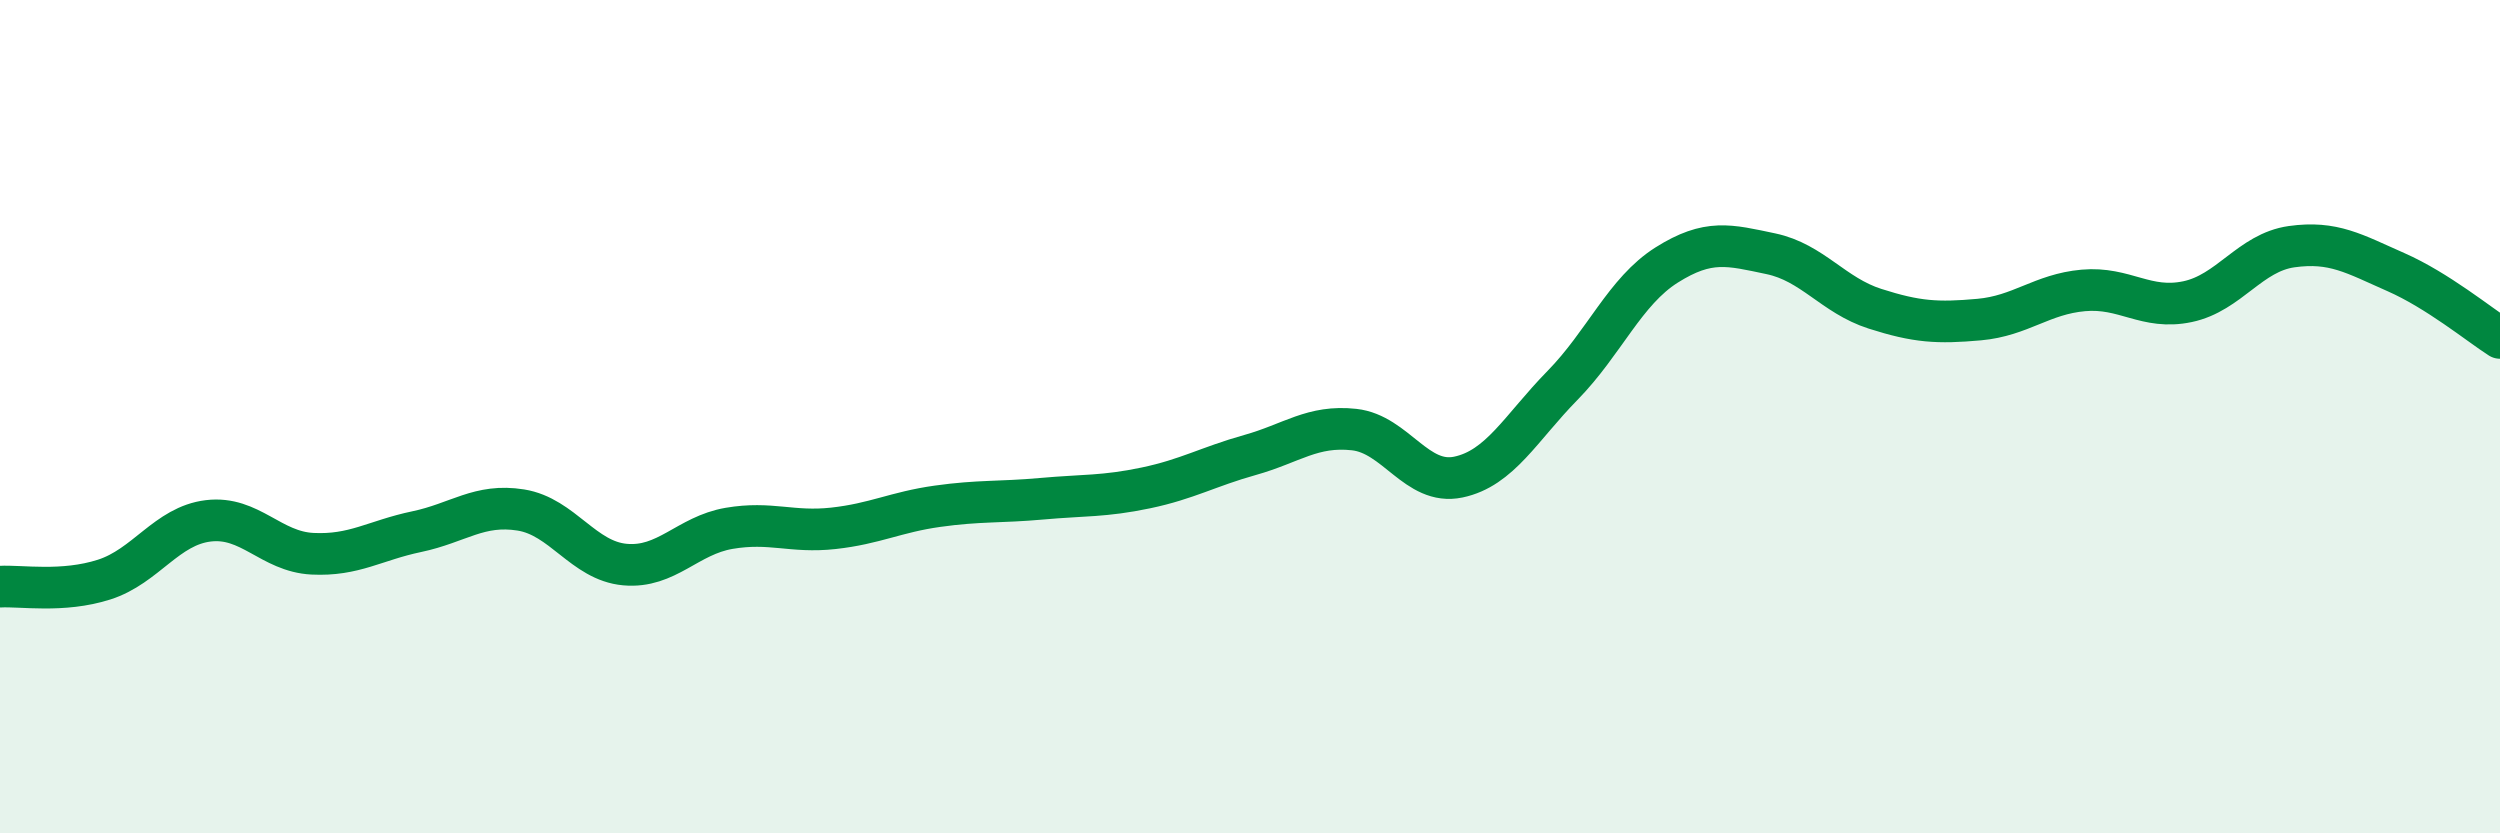
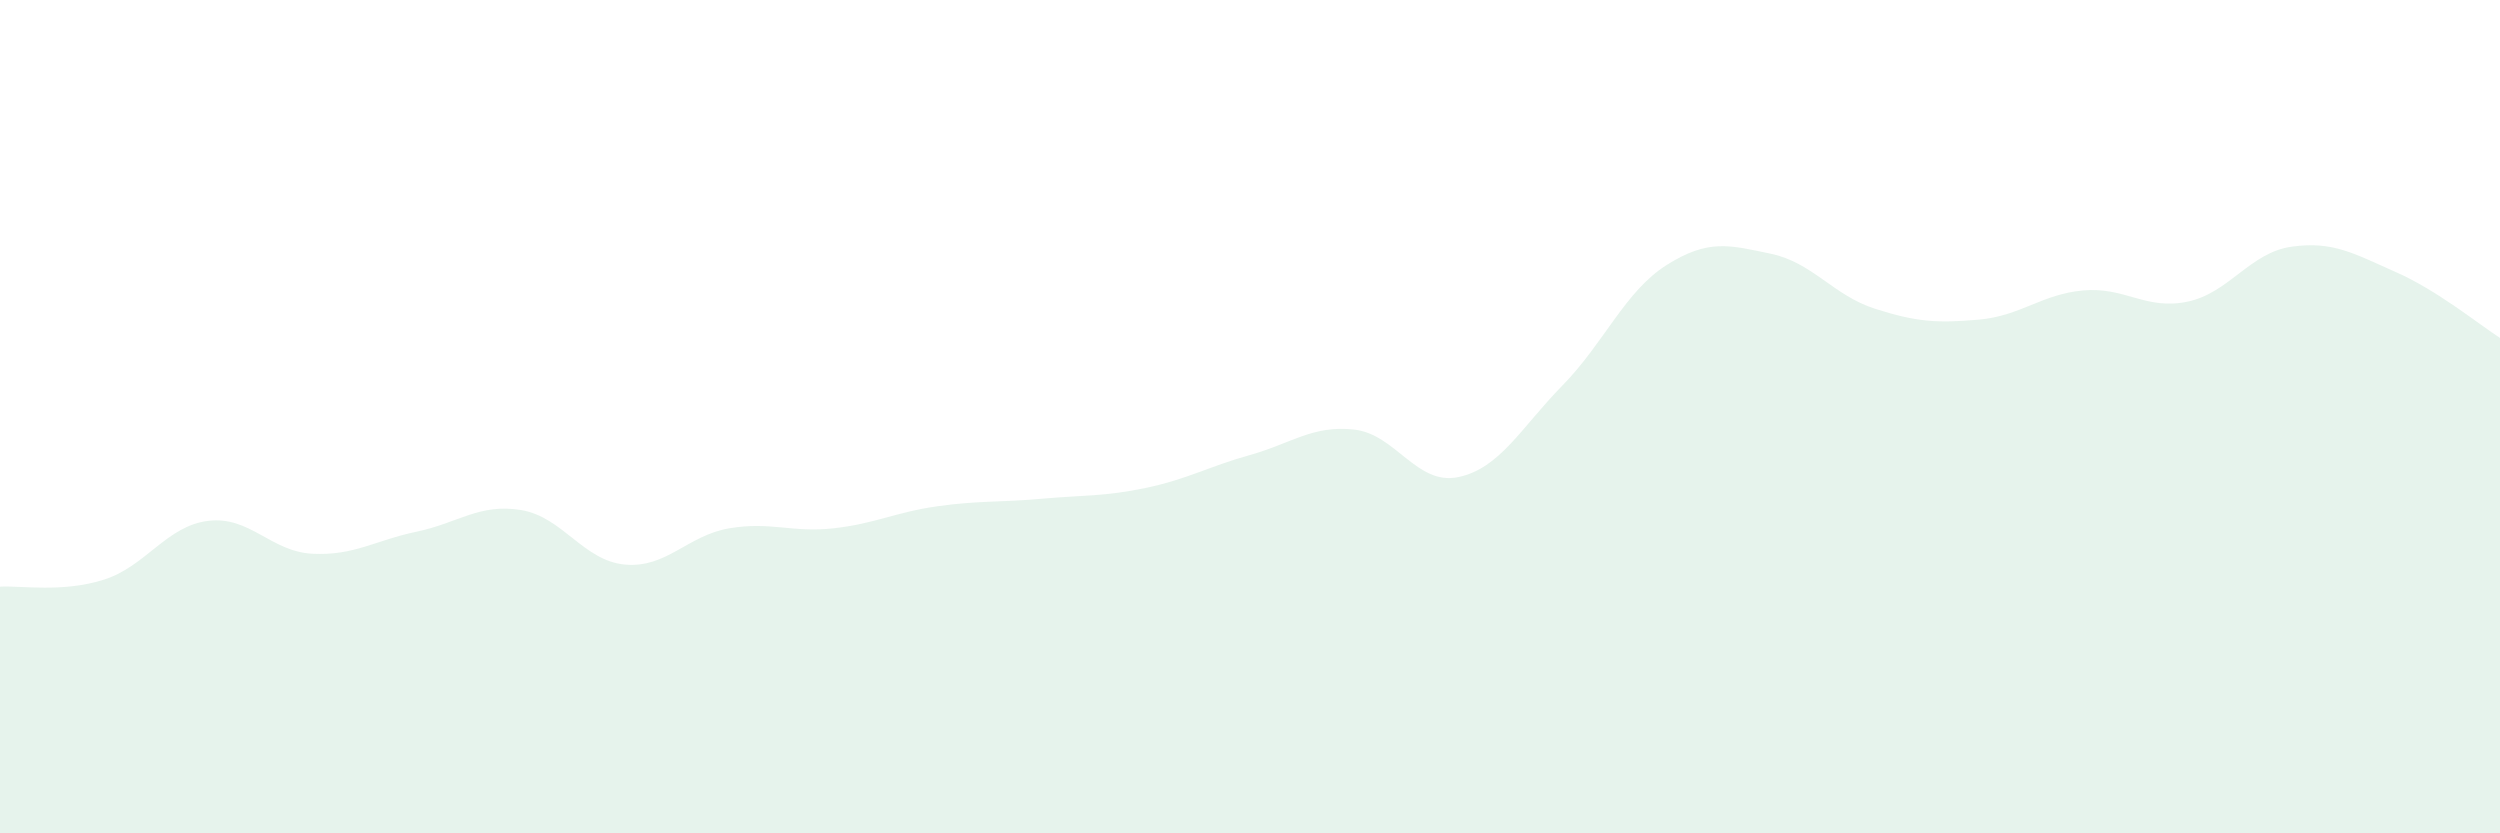
<svg xmlns="http://www.w3.org/2000/svg" width="60" height="20" viewBox="0 0 60 20">
  <path d="M 0,14.08 C 0.5,14.05 1.5,14.23 2.5,13.91 C 3.5,13.59 4,12.62 5,12.5 C 6,12.38 6.5,13.24 7.5,13.29 C 8.5,13.34 9,12.97 10,12.76 C 11,12.55 11.5,12.08 12.5,12.24 C 13.5,12.4 14,13.46 15,13.55 C 16,13.64 16.5,12.85 17.5,12.68 C 18.5,12.51 19,12.79 20,12.68 C 21,12.57 21.5,12.29 22.5,12.15 C 23.5,12.01 24,12.06 25,11.97 C 26,11.88 26.5,11.92 27.5,11.71 C 28.5,11.5 29,11.2 30,10.92 C 31,10.64 31.5,10.2 32.5,10.31 C 33.5,10.42 34,11.66 35,11.45 C 36,11.24 36.5,10.27 37.5,9.25 C 38.5,8.23 39,6.99 40,6.36 C 41,5.73 41.5,5.88 42.5,6.09 C 43.5,6.3 44,7.09 45,7.41 C 46,7.73 46.5,7.76 47.5,7.67 C 48.5,7.58 49,7.06 50,6.97 C 51,6.88 51.5,7.45 52.5,7.24 C 53.5,7.03 54,6.06 55,5.92 C 56,5.78 56.5,6.09 57.5,6.53 C 58.5,6.97 59.5,7.79 60,8.11L60 20L0 20Z" fill="#008740" opacity="0.1" stroke-linecap="round" stroke-linejoin="round" />
-   <path d="M 0,14.08 C 0.5,14.05 1.5,14.23 2.5,13.91 C 3.5,13.59 4,12.62 5,12.5 C 6,12.38 6.5,13.24 7.5,13.29 C 8.5,13.34 9,12.97 10,12.76 C 11,12.55 11.5,12.08 12.5,12.24 C 13.5,12.4 14,13.46 15,13.55 C 16,13.64 16.5,12.85 17.5,12.68 C 18.5,12.51 19,12.79 20,12.68 C 21,12.57 21.5,12.29 22.5,12.15 C 23.5,12.01 24,12.06 25,11.97 C 26,11.88 26.5,11.92 27.5,11.71 C 28.5,11.5 29,11.2 30,10.92 C 31,10.64 31.5,10.2 32.5,10.31 C 33.5,10.42 34,11.66 35,11.45 C 36,11.24 36.5,10.27 37.5,9.25 C 38.5,8.23 39,6.99 40,6.36 C 41,5.73 41.5,5.88 42.5,6.09 C 43.5,6.3 44,7.09 45,7.41 C 46,7.73 46.5,7.76 47.5,7.67 C 48.5,7.58 49,7.06 50,6.97 C 51,6.88 51.5,7.45 52.5,7.24 C 53.5,7.03 54,6.06 55,5.92 C 56,5.78 56.5,6.09 57.5,6.53 C 58.5,6.97 59.5,7.79 60,8.11" stroke="#008740" stroke-width="1" fill="none" stroke-linecap="round" stroke-linejoin="round" />
</svg>